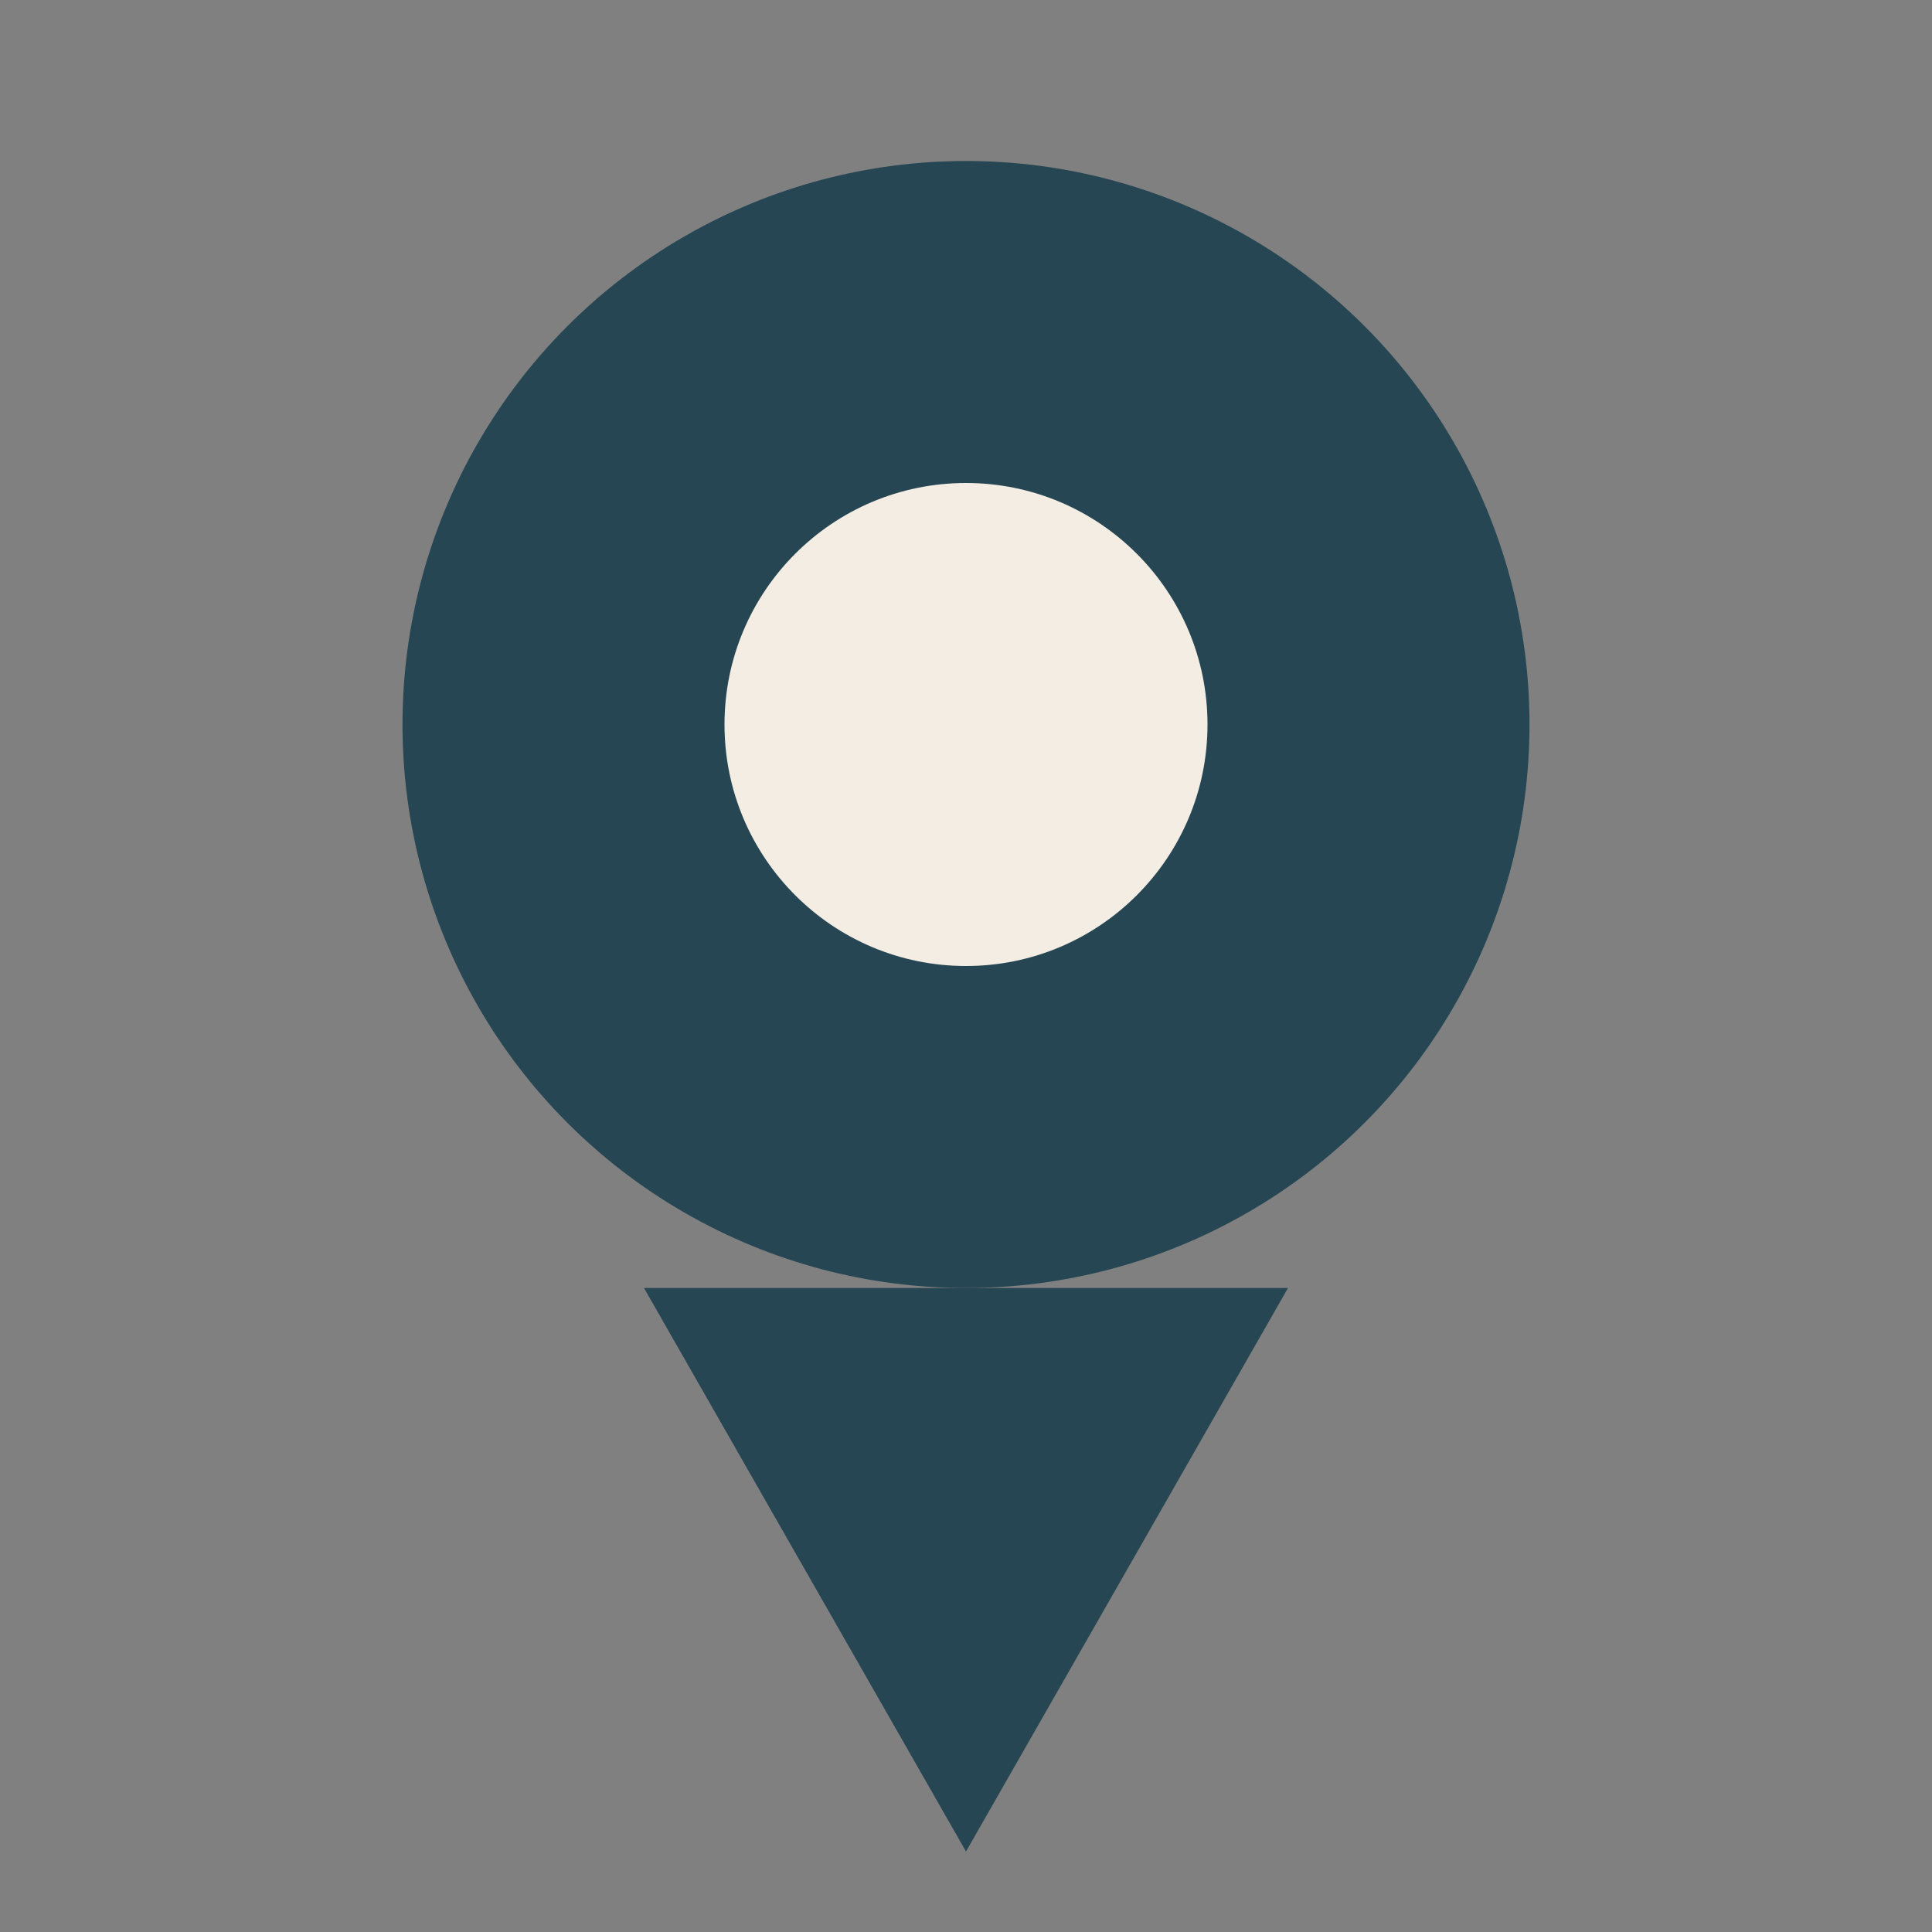
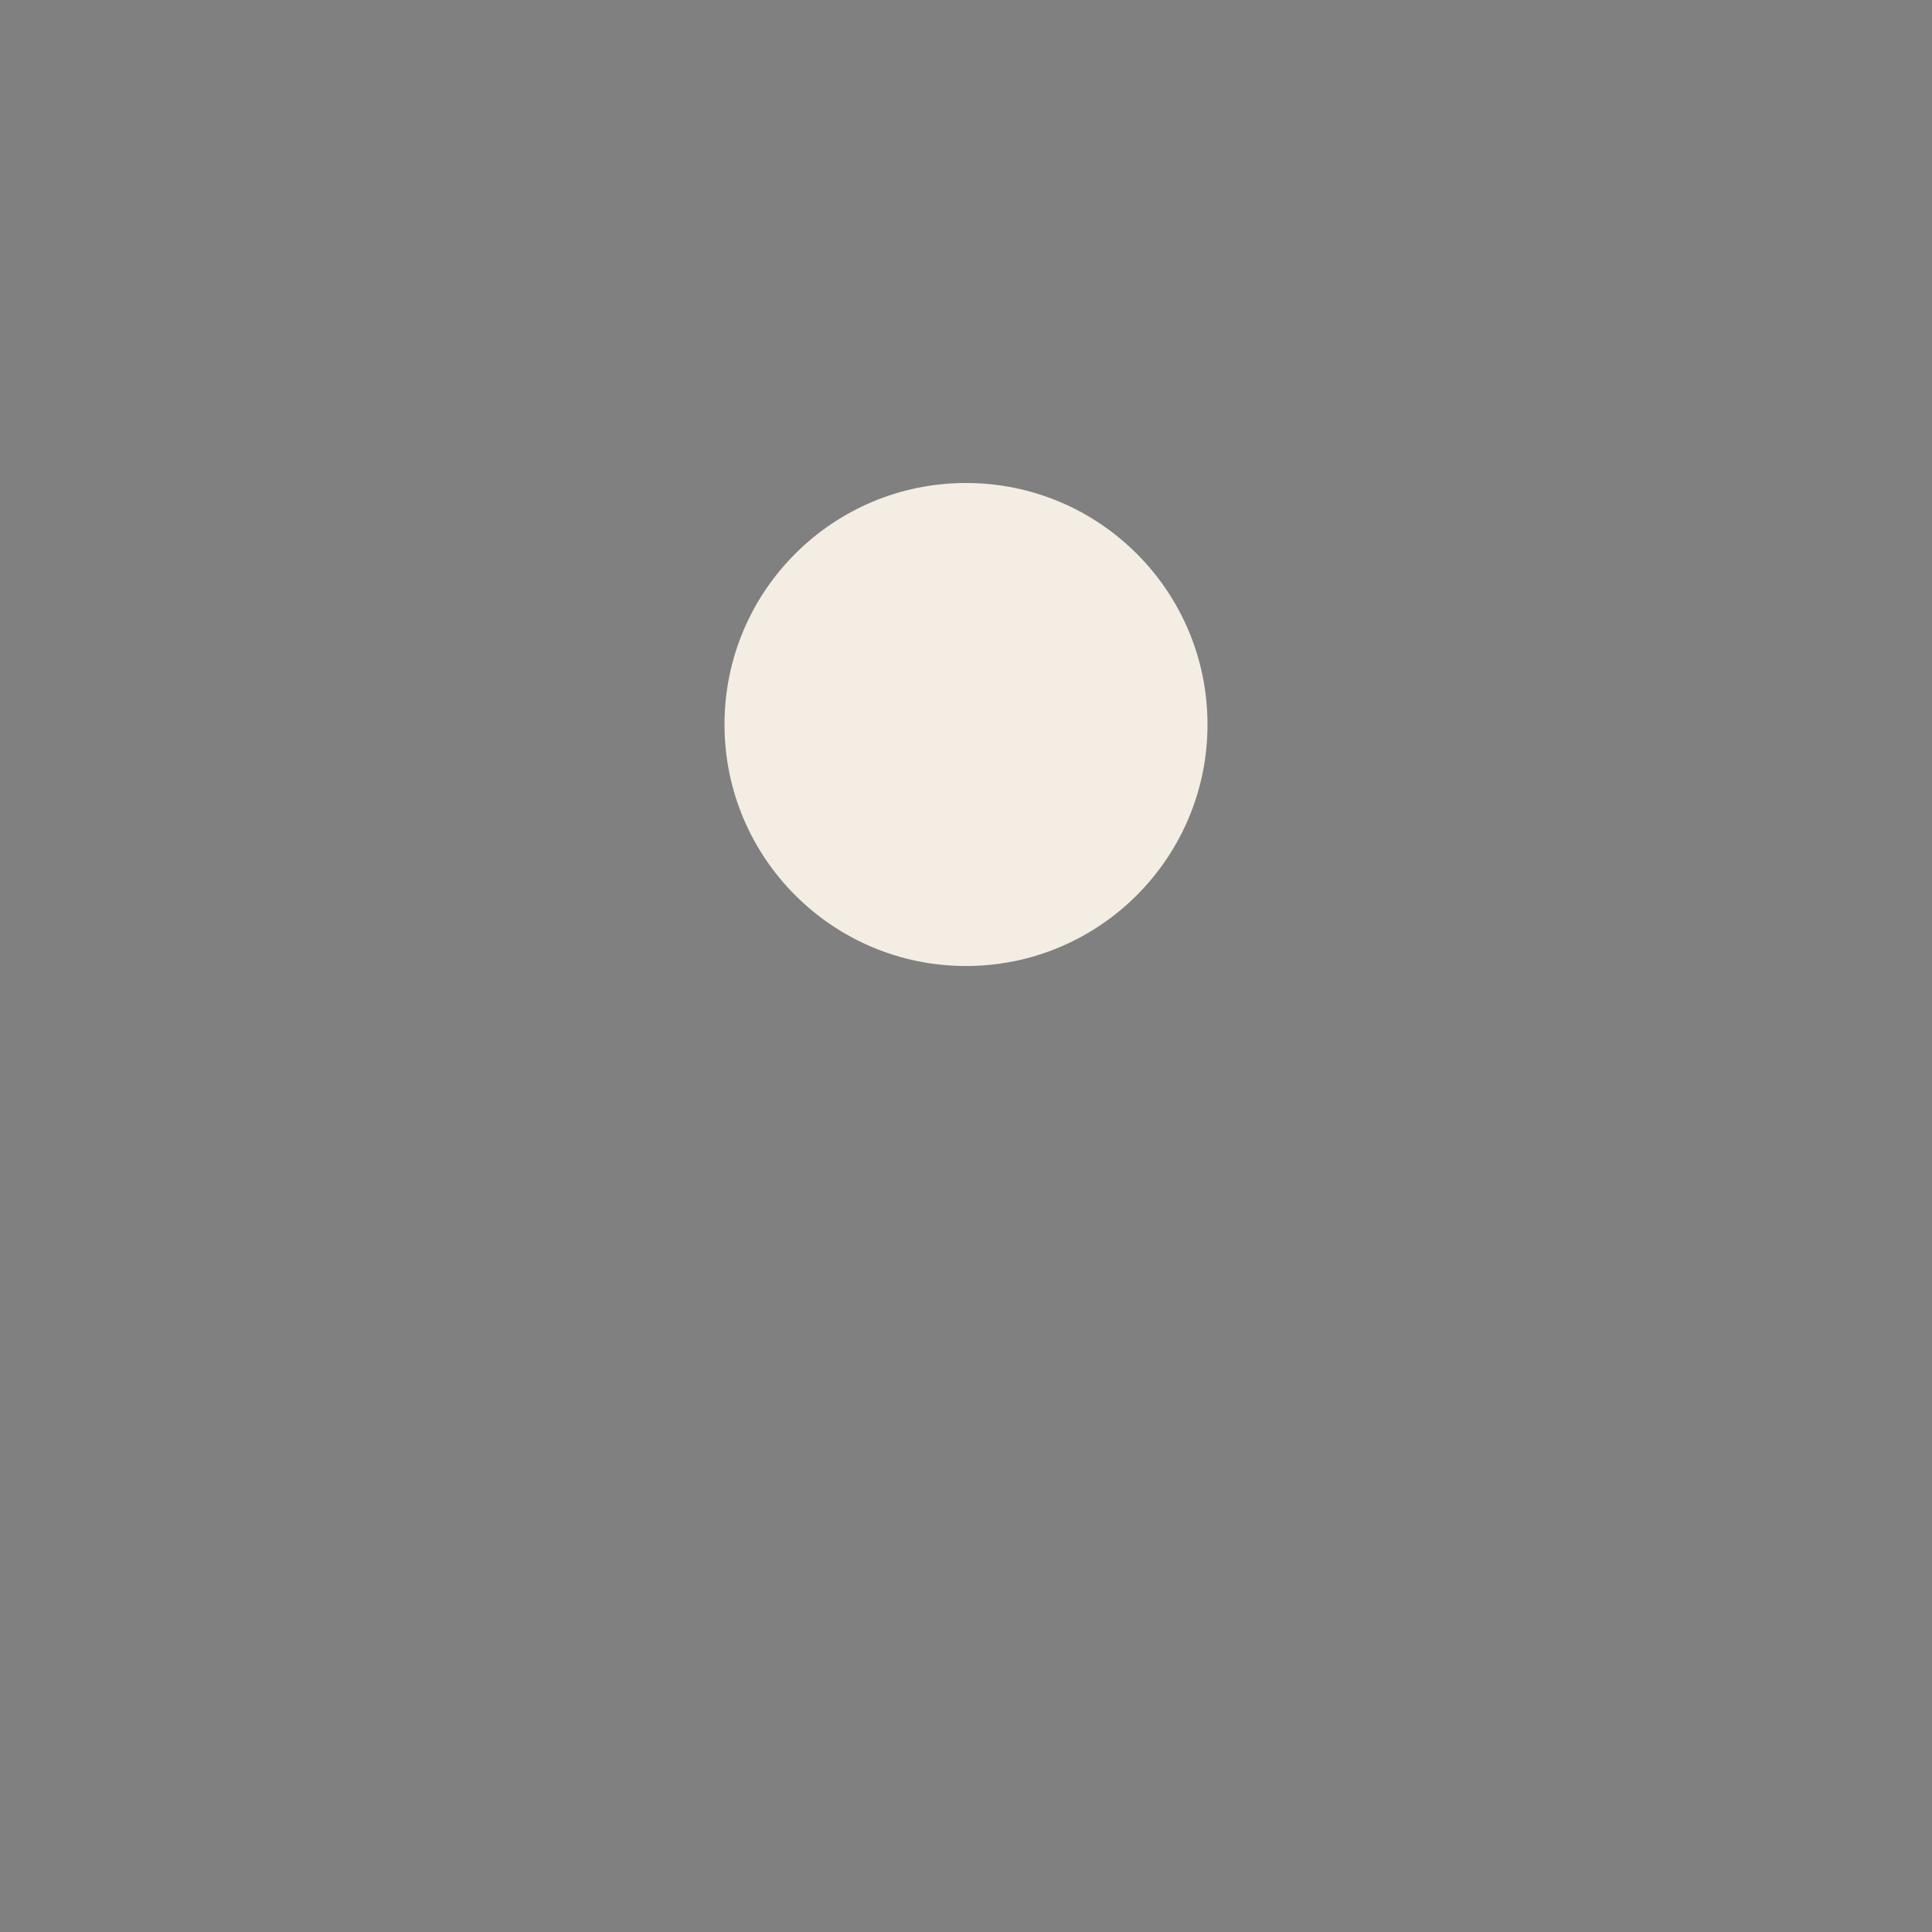
<svg xmlns="http://www.w3.org/2000/svg" width="24" height="24" viewBox="0 0 24 24">
  <rect x="0" y="0" width="24" height="24" fill="#808080" stroke="none" />
-   <circle cx="12" cy="9" r="7" fill="#264653" />
-   <path d="M12 23l-4-7h8z" fill="#264653" />
+   <path d="M12 23l-4-7z" fill="#264653" />
  <circle cx="12" cy="9" r="3" fill="#F4EDE4" />
</svg>